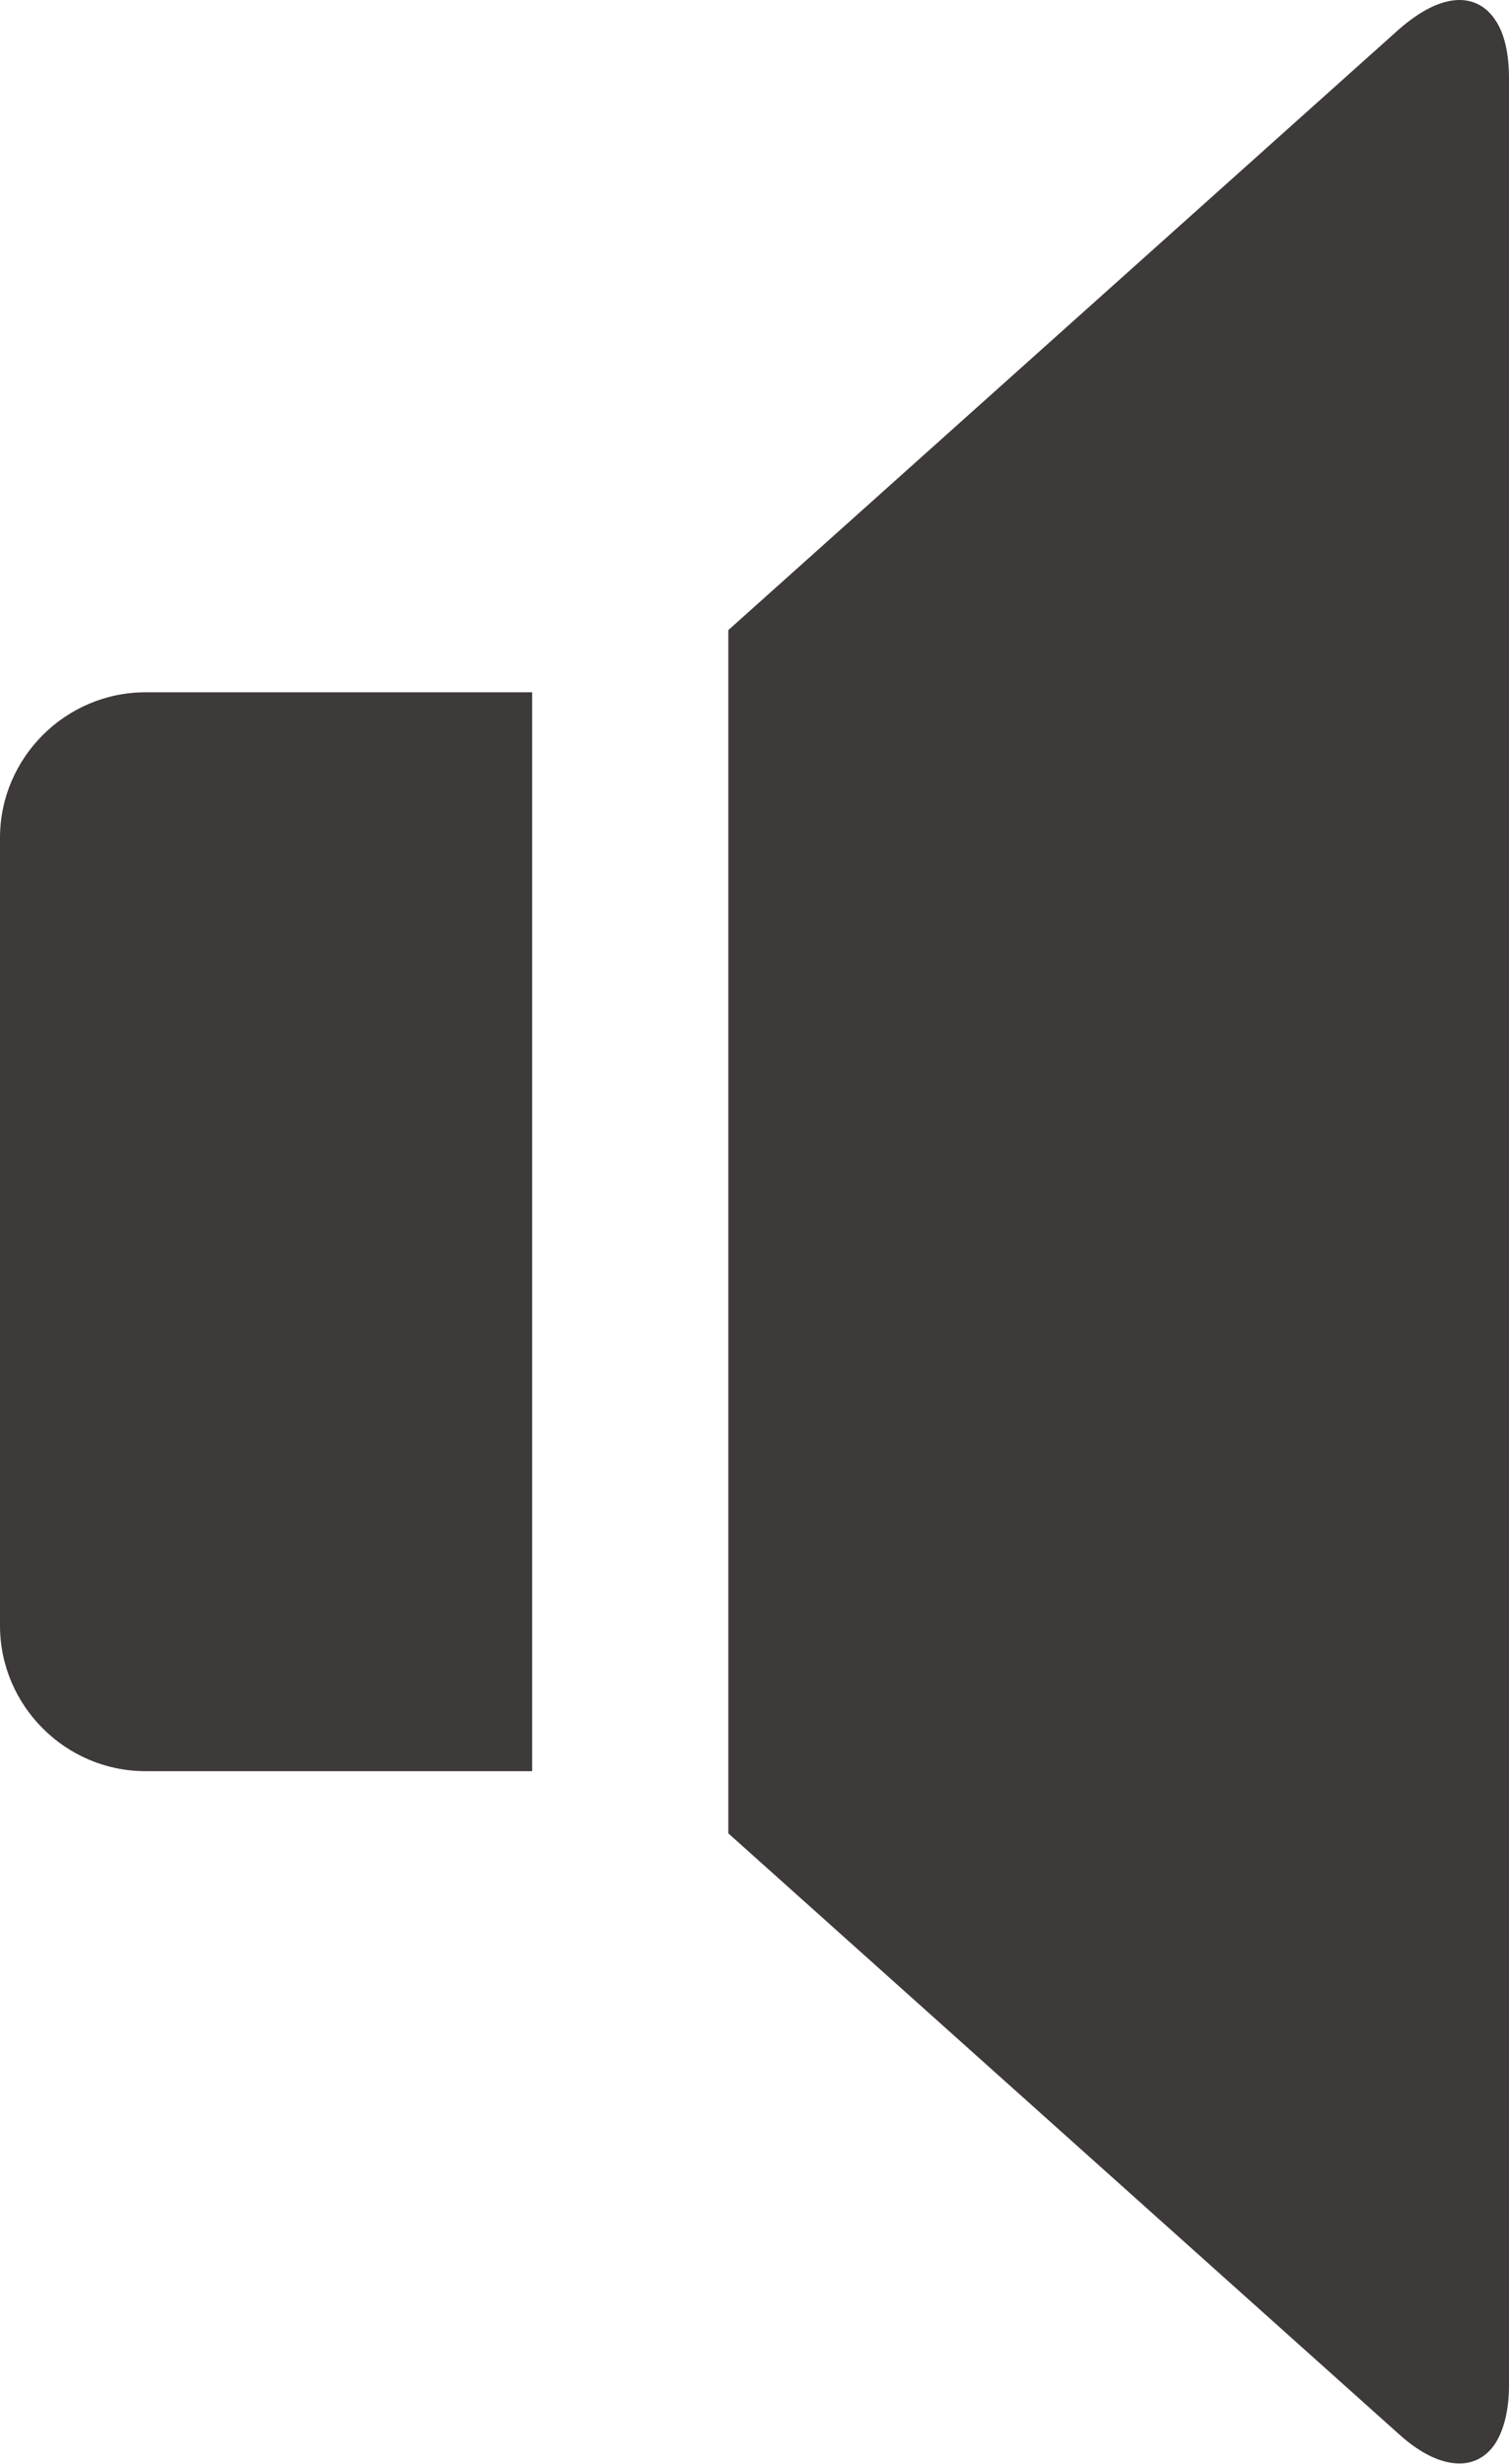
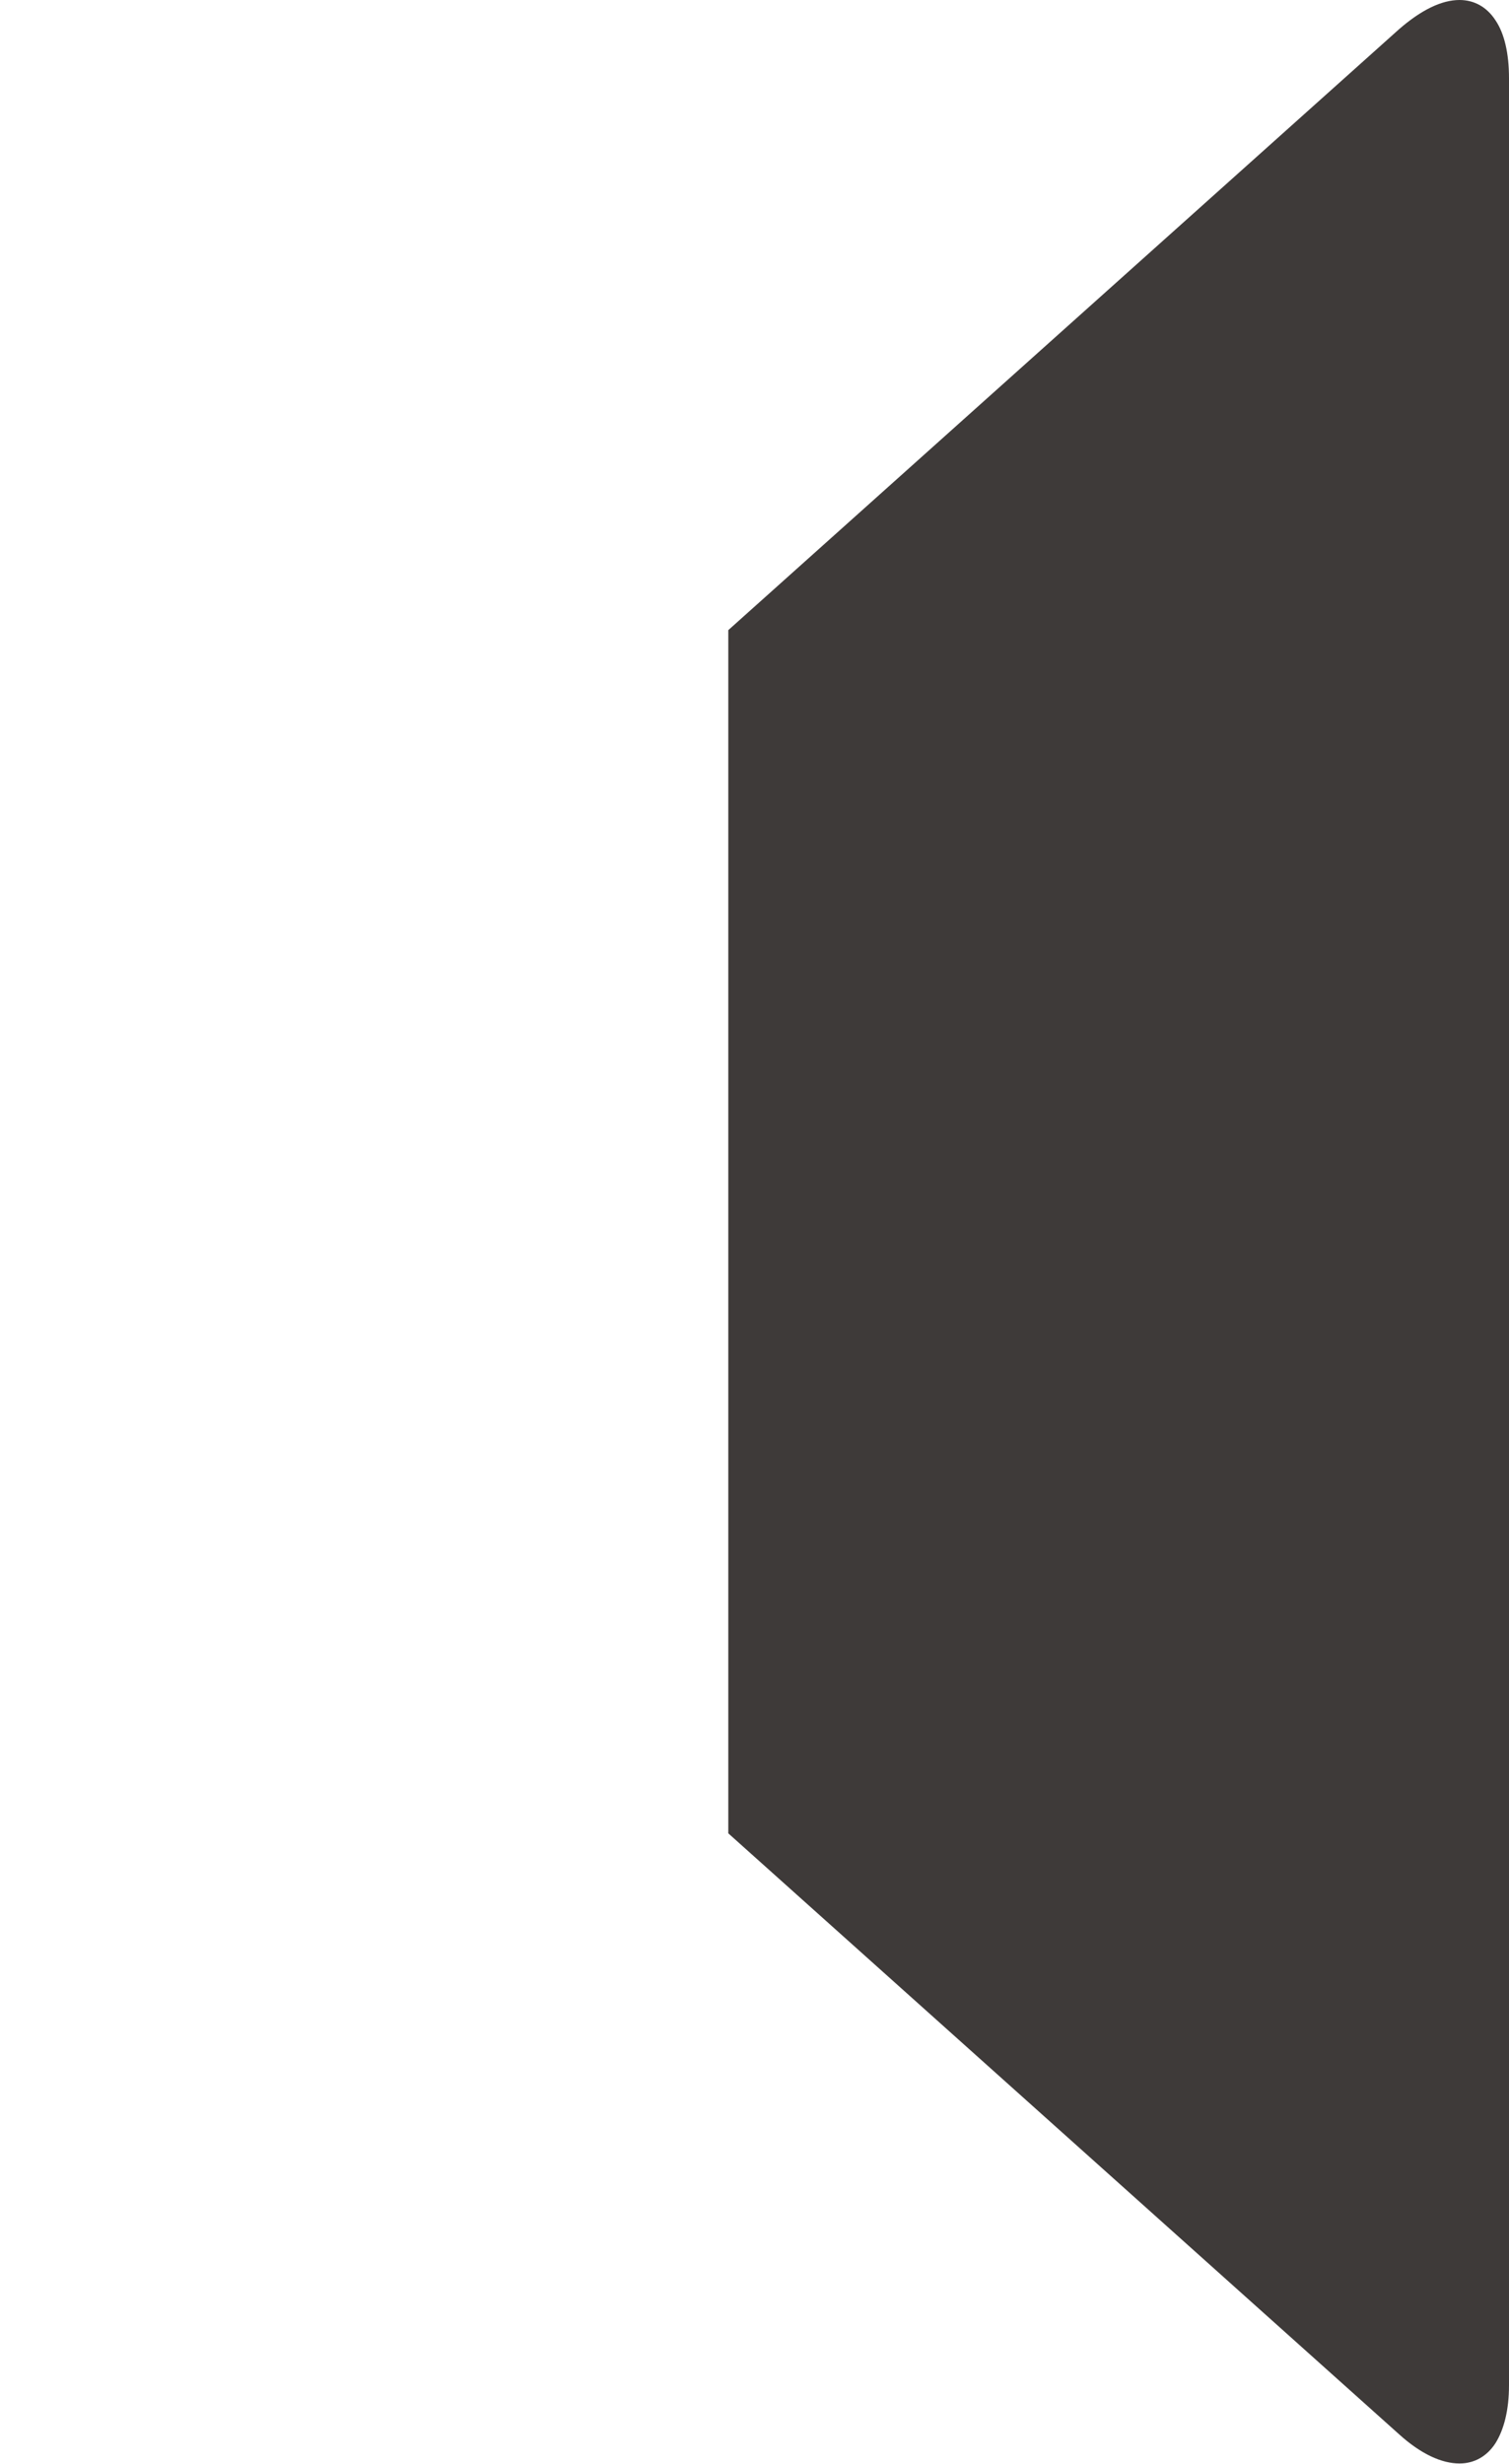
<svg xmlns="http://www.w3.org/2000/svg" id="_レイヤー_2" viewBox="0 0 35.7 58.26">
  <defs>
    <style>.cls-1{fill:#3e3a39;}</style>
  </defs>
  <g id="_レイヤー_1-2">
    <g>
      <path class="cls-1" d="M35.38,.48C35.18,.17,34.88,0,34.53,0c-.42,0-.9,.23-1.43,.69l-15.87,14.21v28.45l15.87,14.21c.52,.47,1.01,.69,1.43,.69,.35,0,.65-.17,.85-.48,.2-.32,.32-.78,.32-1.37V1.85c0-.59-.11-1.06-.32-1.37Z" />
-       <path class="cls-1" d="M12.59,16.37H3.44c-1.89,0-3.44,1.55-3.44,3.44v18.63c0,1.89,1.55,3.44,3.44,3.44H12.59V16.37Z" />
    </g>
  </g>
</svg>